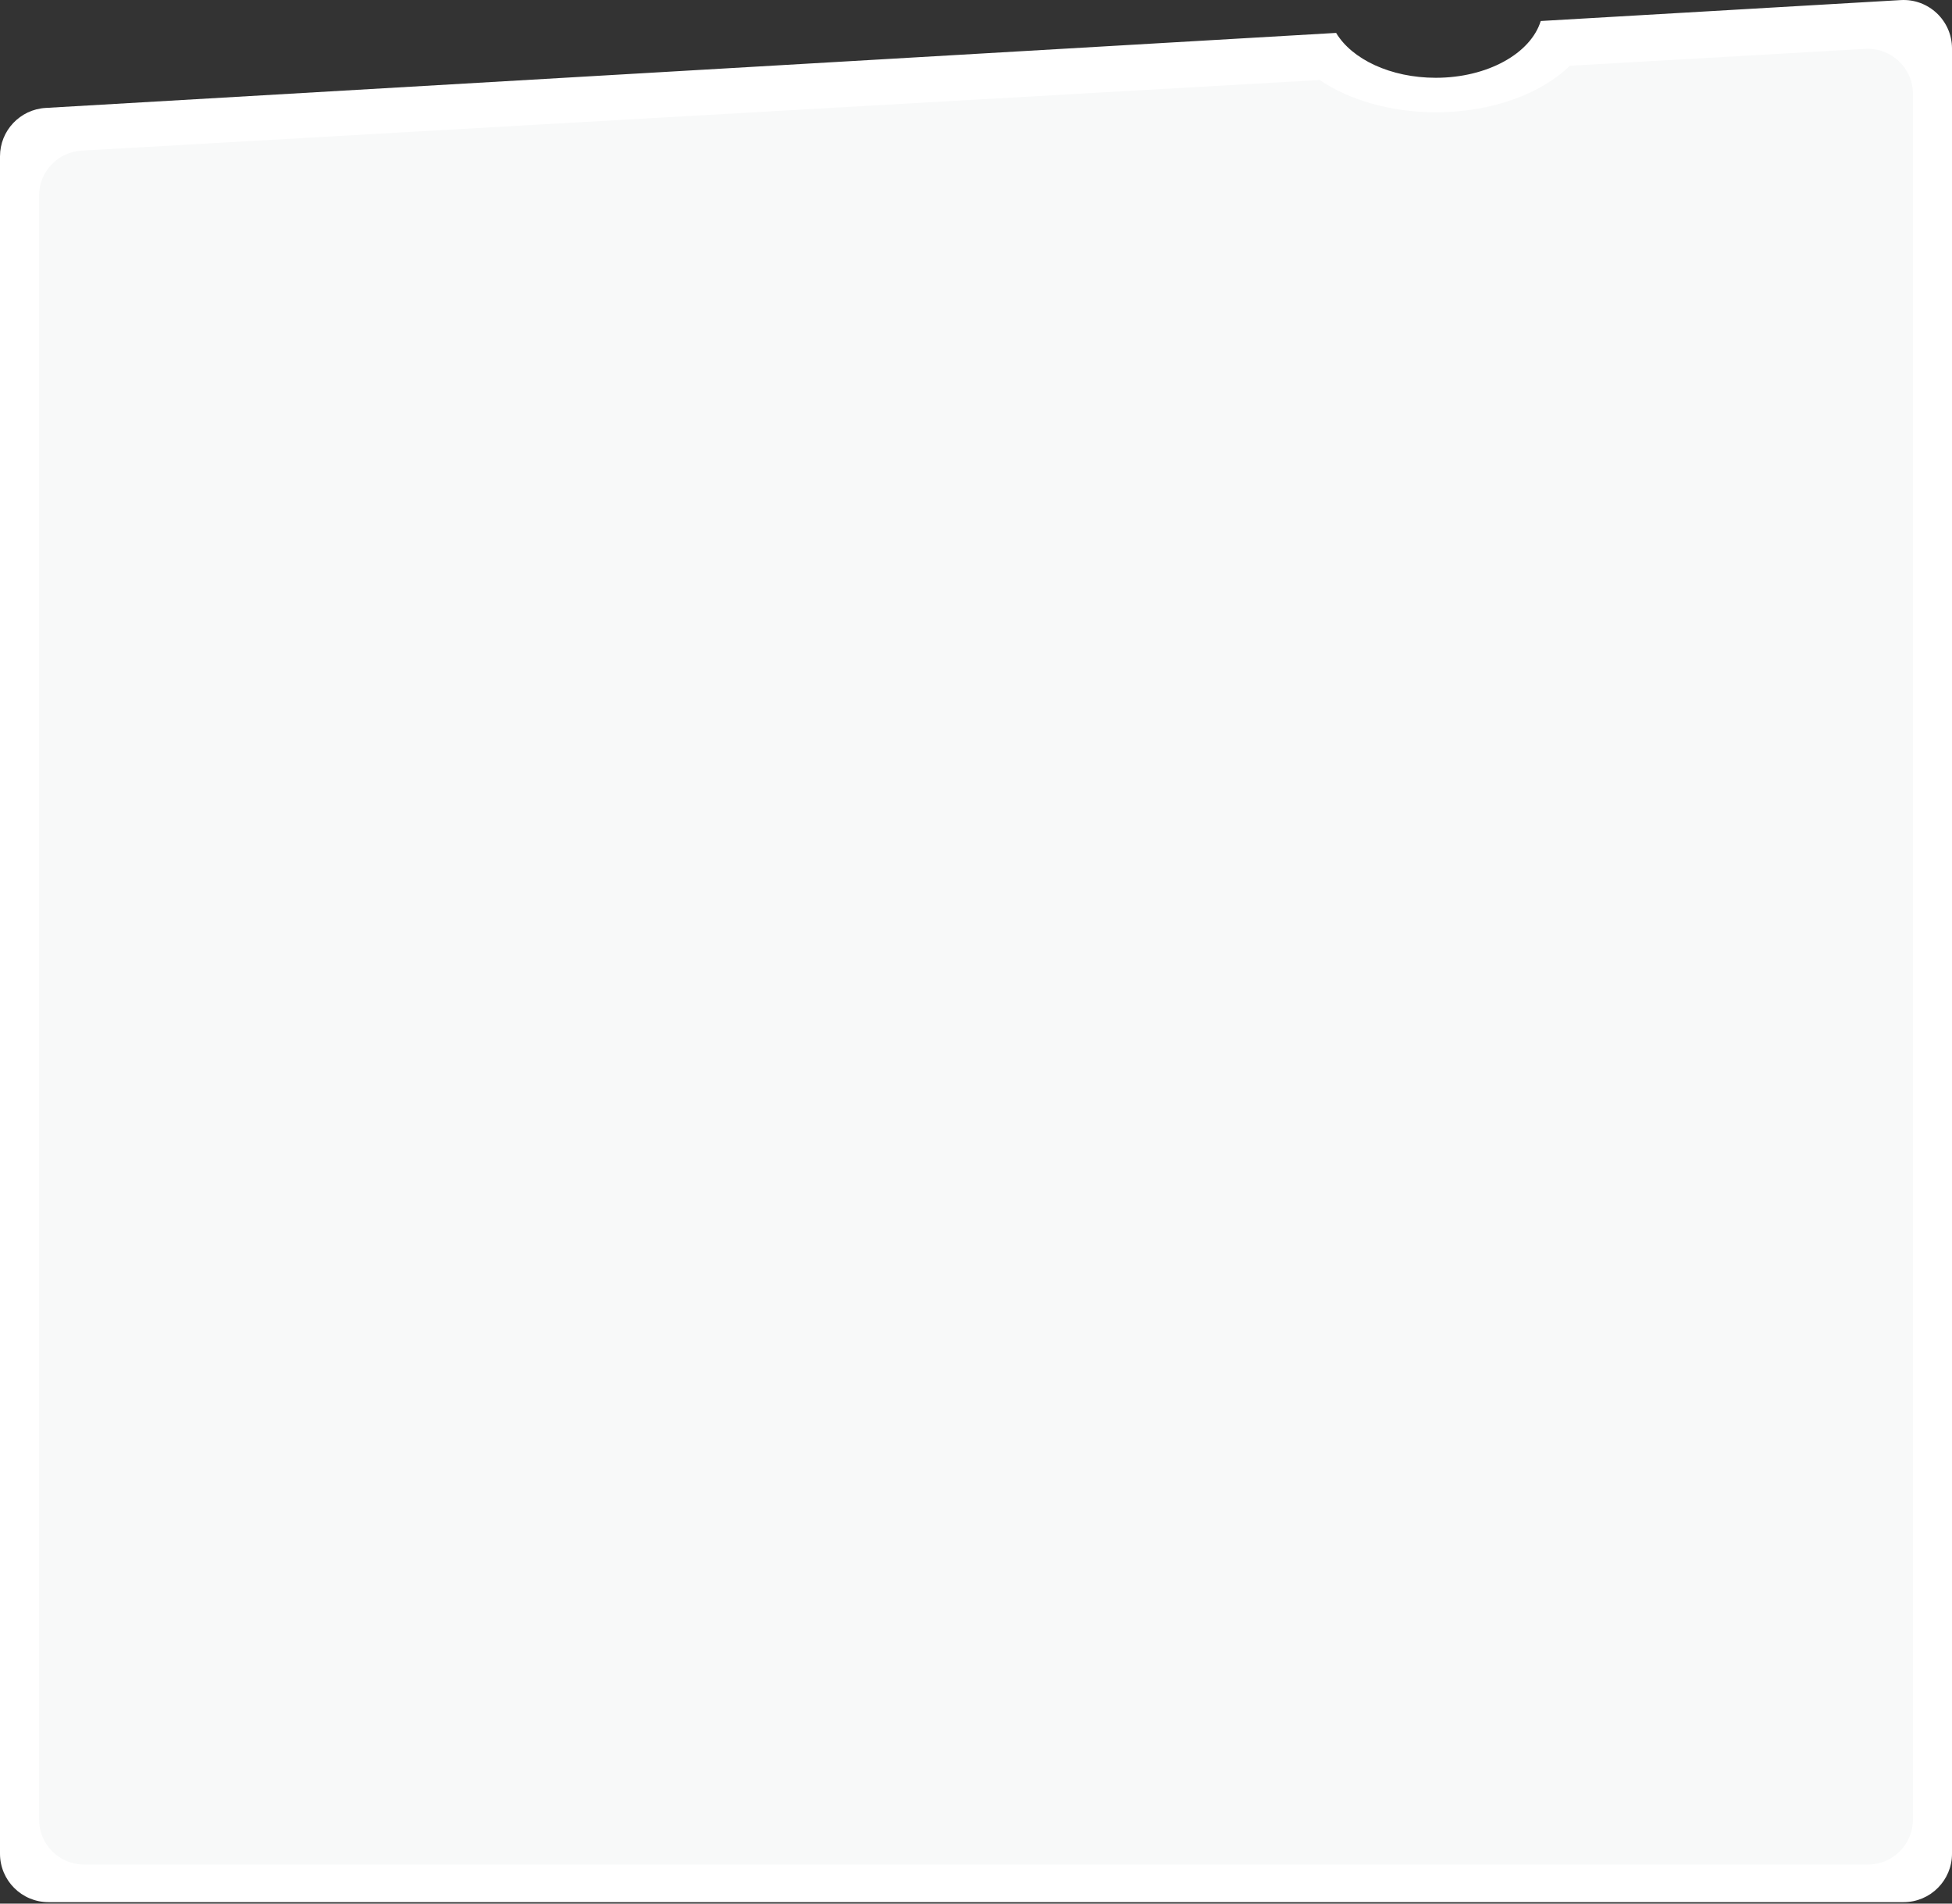
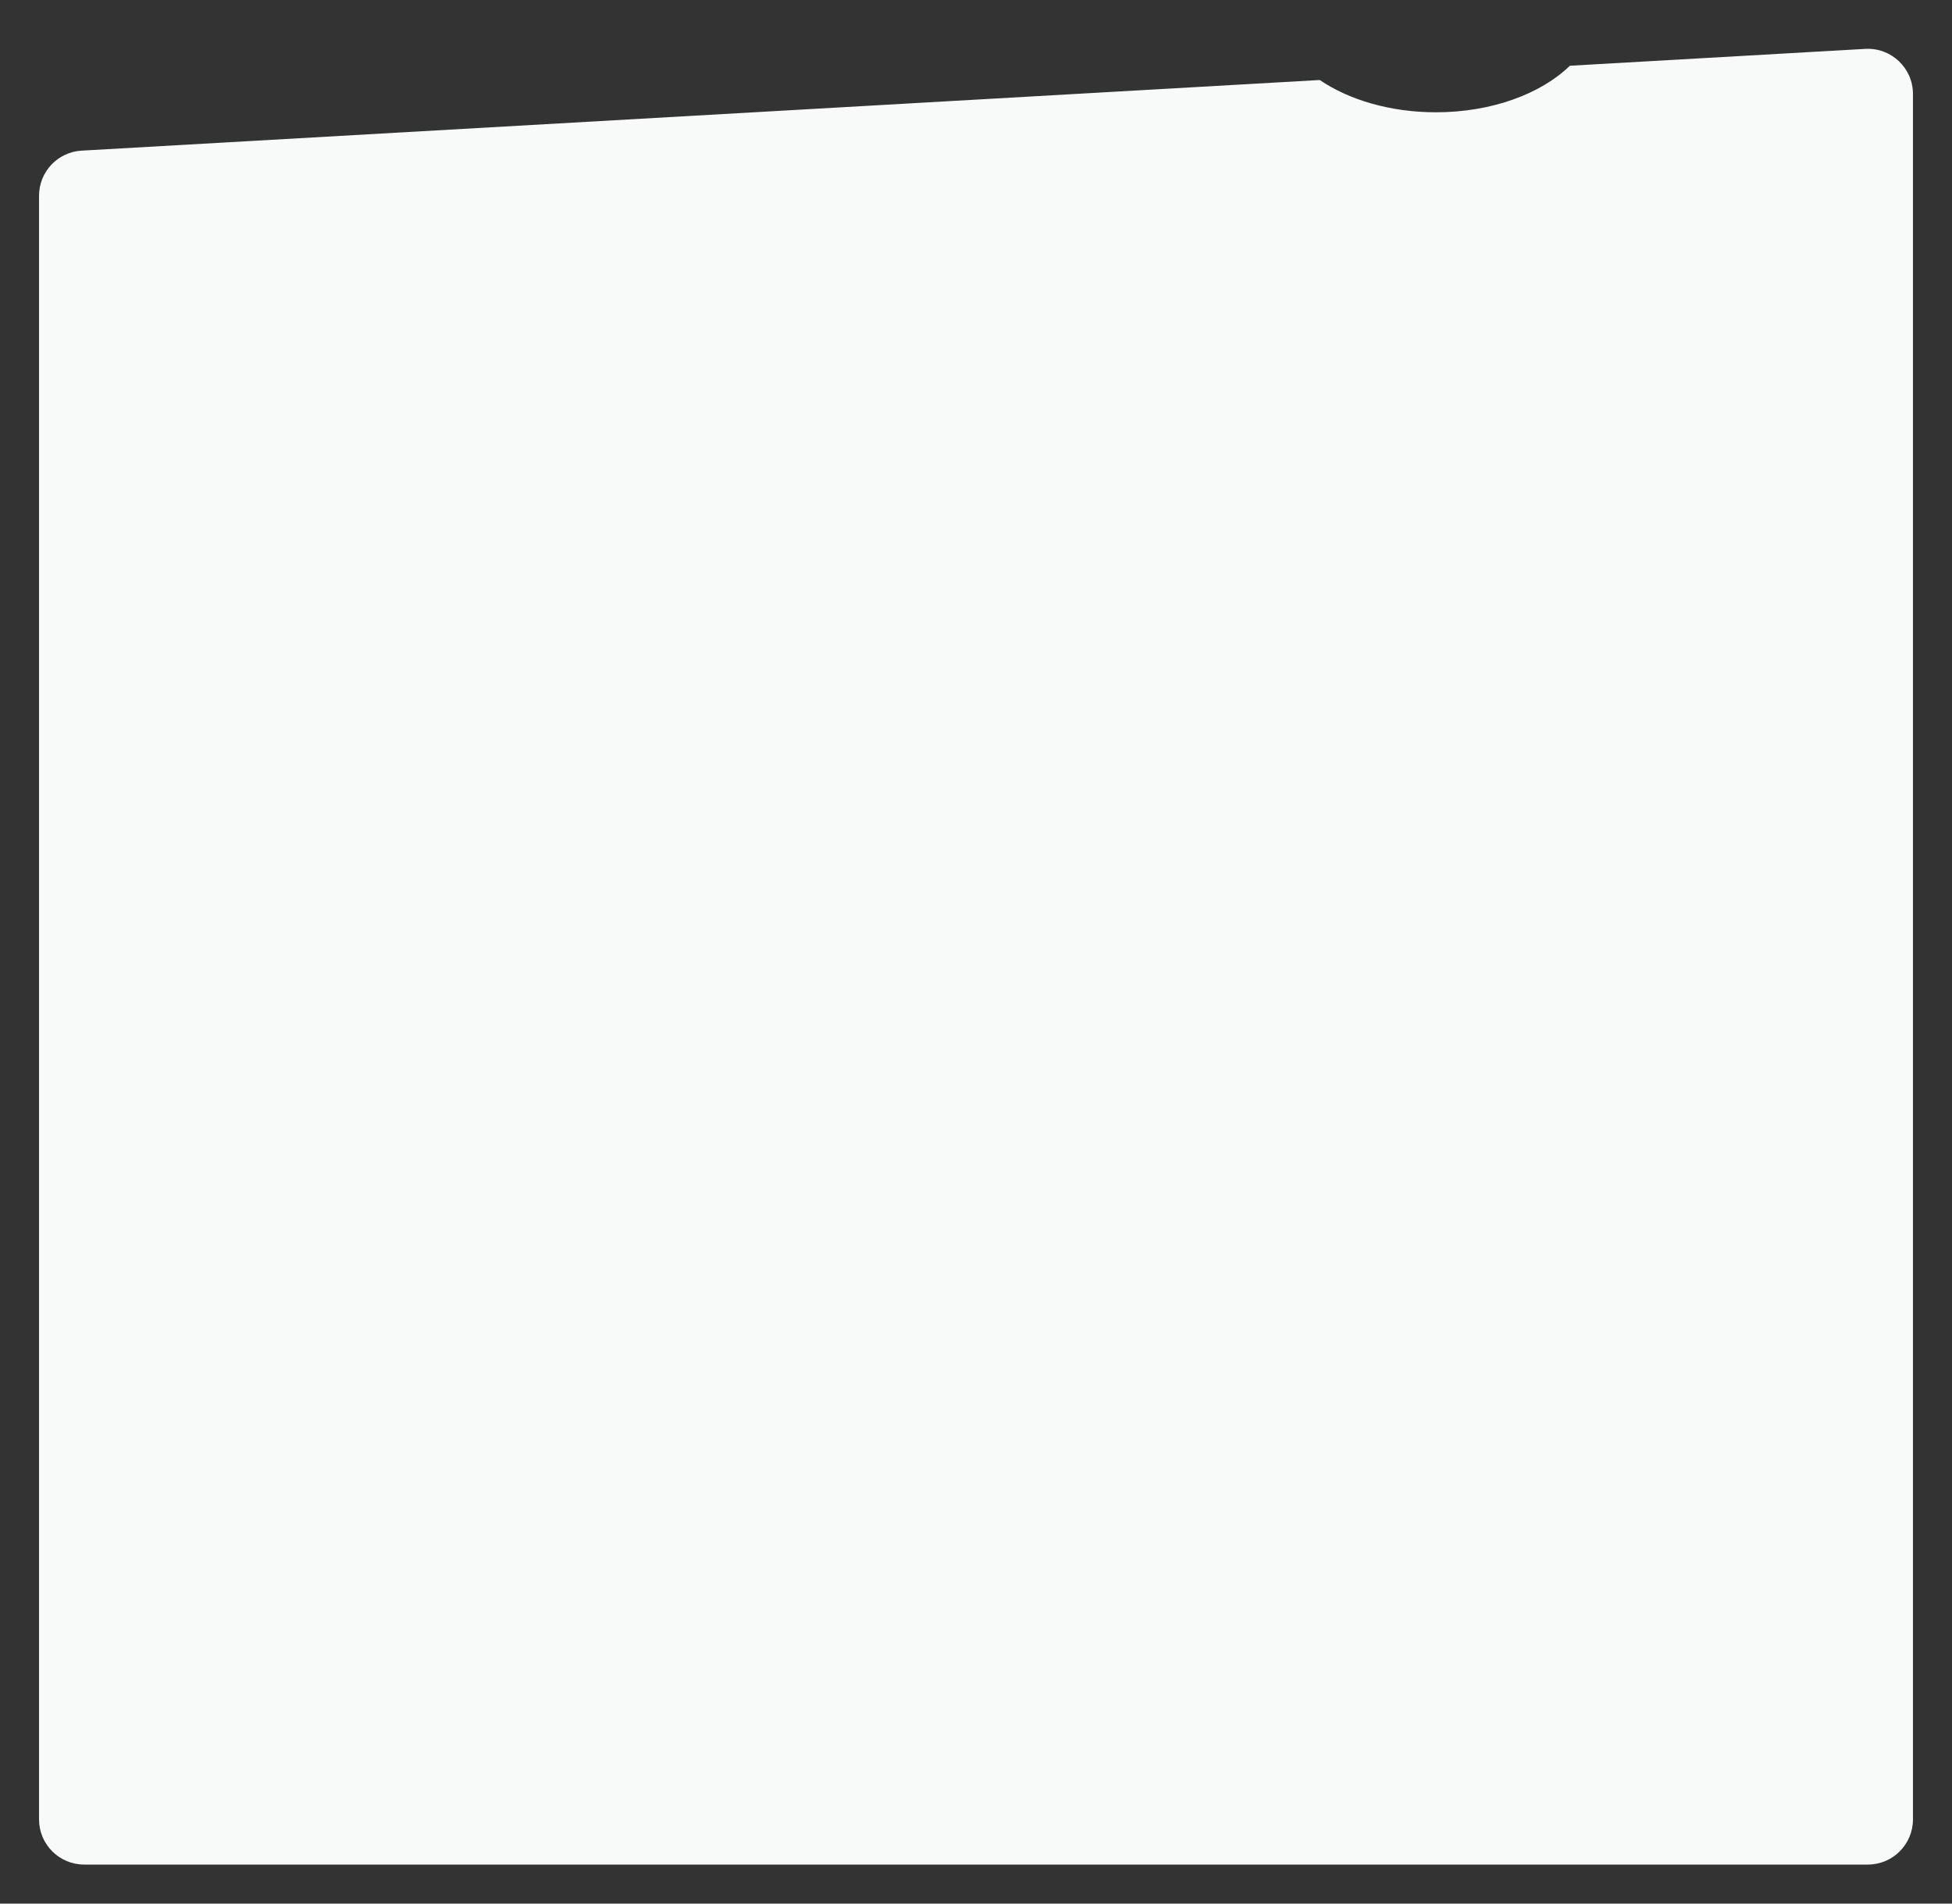
<svg xmlns="http://www.w3.org/2000/svg" width="200" height="195" viewBox="0 0 200 195" fill="none">
  <rect x="0" y="0" width="200" height="195" fill="#333333" stroke="none" />
-   <path fill-rule="evenodd" clip-rule="evenodd" d="M136.897 3.371L4.678 11.056C2.052 11.209 0 13.383 0 16.014V189.885C0 192.627 2.223 194.851 4.966 194.851H195.034C197.777 194.851 200 192.627 200 189.885V97.277V4.966C200 2.11 197.597 -0.157 194.746 0.009L157.862 2.152C156.84 5.471 152.413 7.968 147.106 7.968C142.472 7.968 138.508 6.064 136.897 3.371Z" fill="white" />
  <path fill-rule="evenodd" clip-rule="evenodd" d="M135.219 8.196L8.361 15.432C5.913 15.572 4 17.597 4 20.049V186.376C4 188.93 6.07 191 8.624 191H191.376C193.93 191 196 188.93 196 186.376V96.653V9.624C196 6.967 193.766 4.856 191.113 5.008L160.85 6.734C157.889 9.609 152.849 11.502 147.13 11.502C142.449 11.502 138.222 10.234 135.219 8.196Z" fill="#F8F9F9" />
</svg>